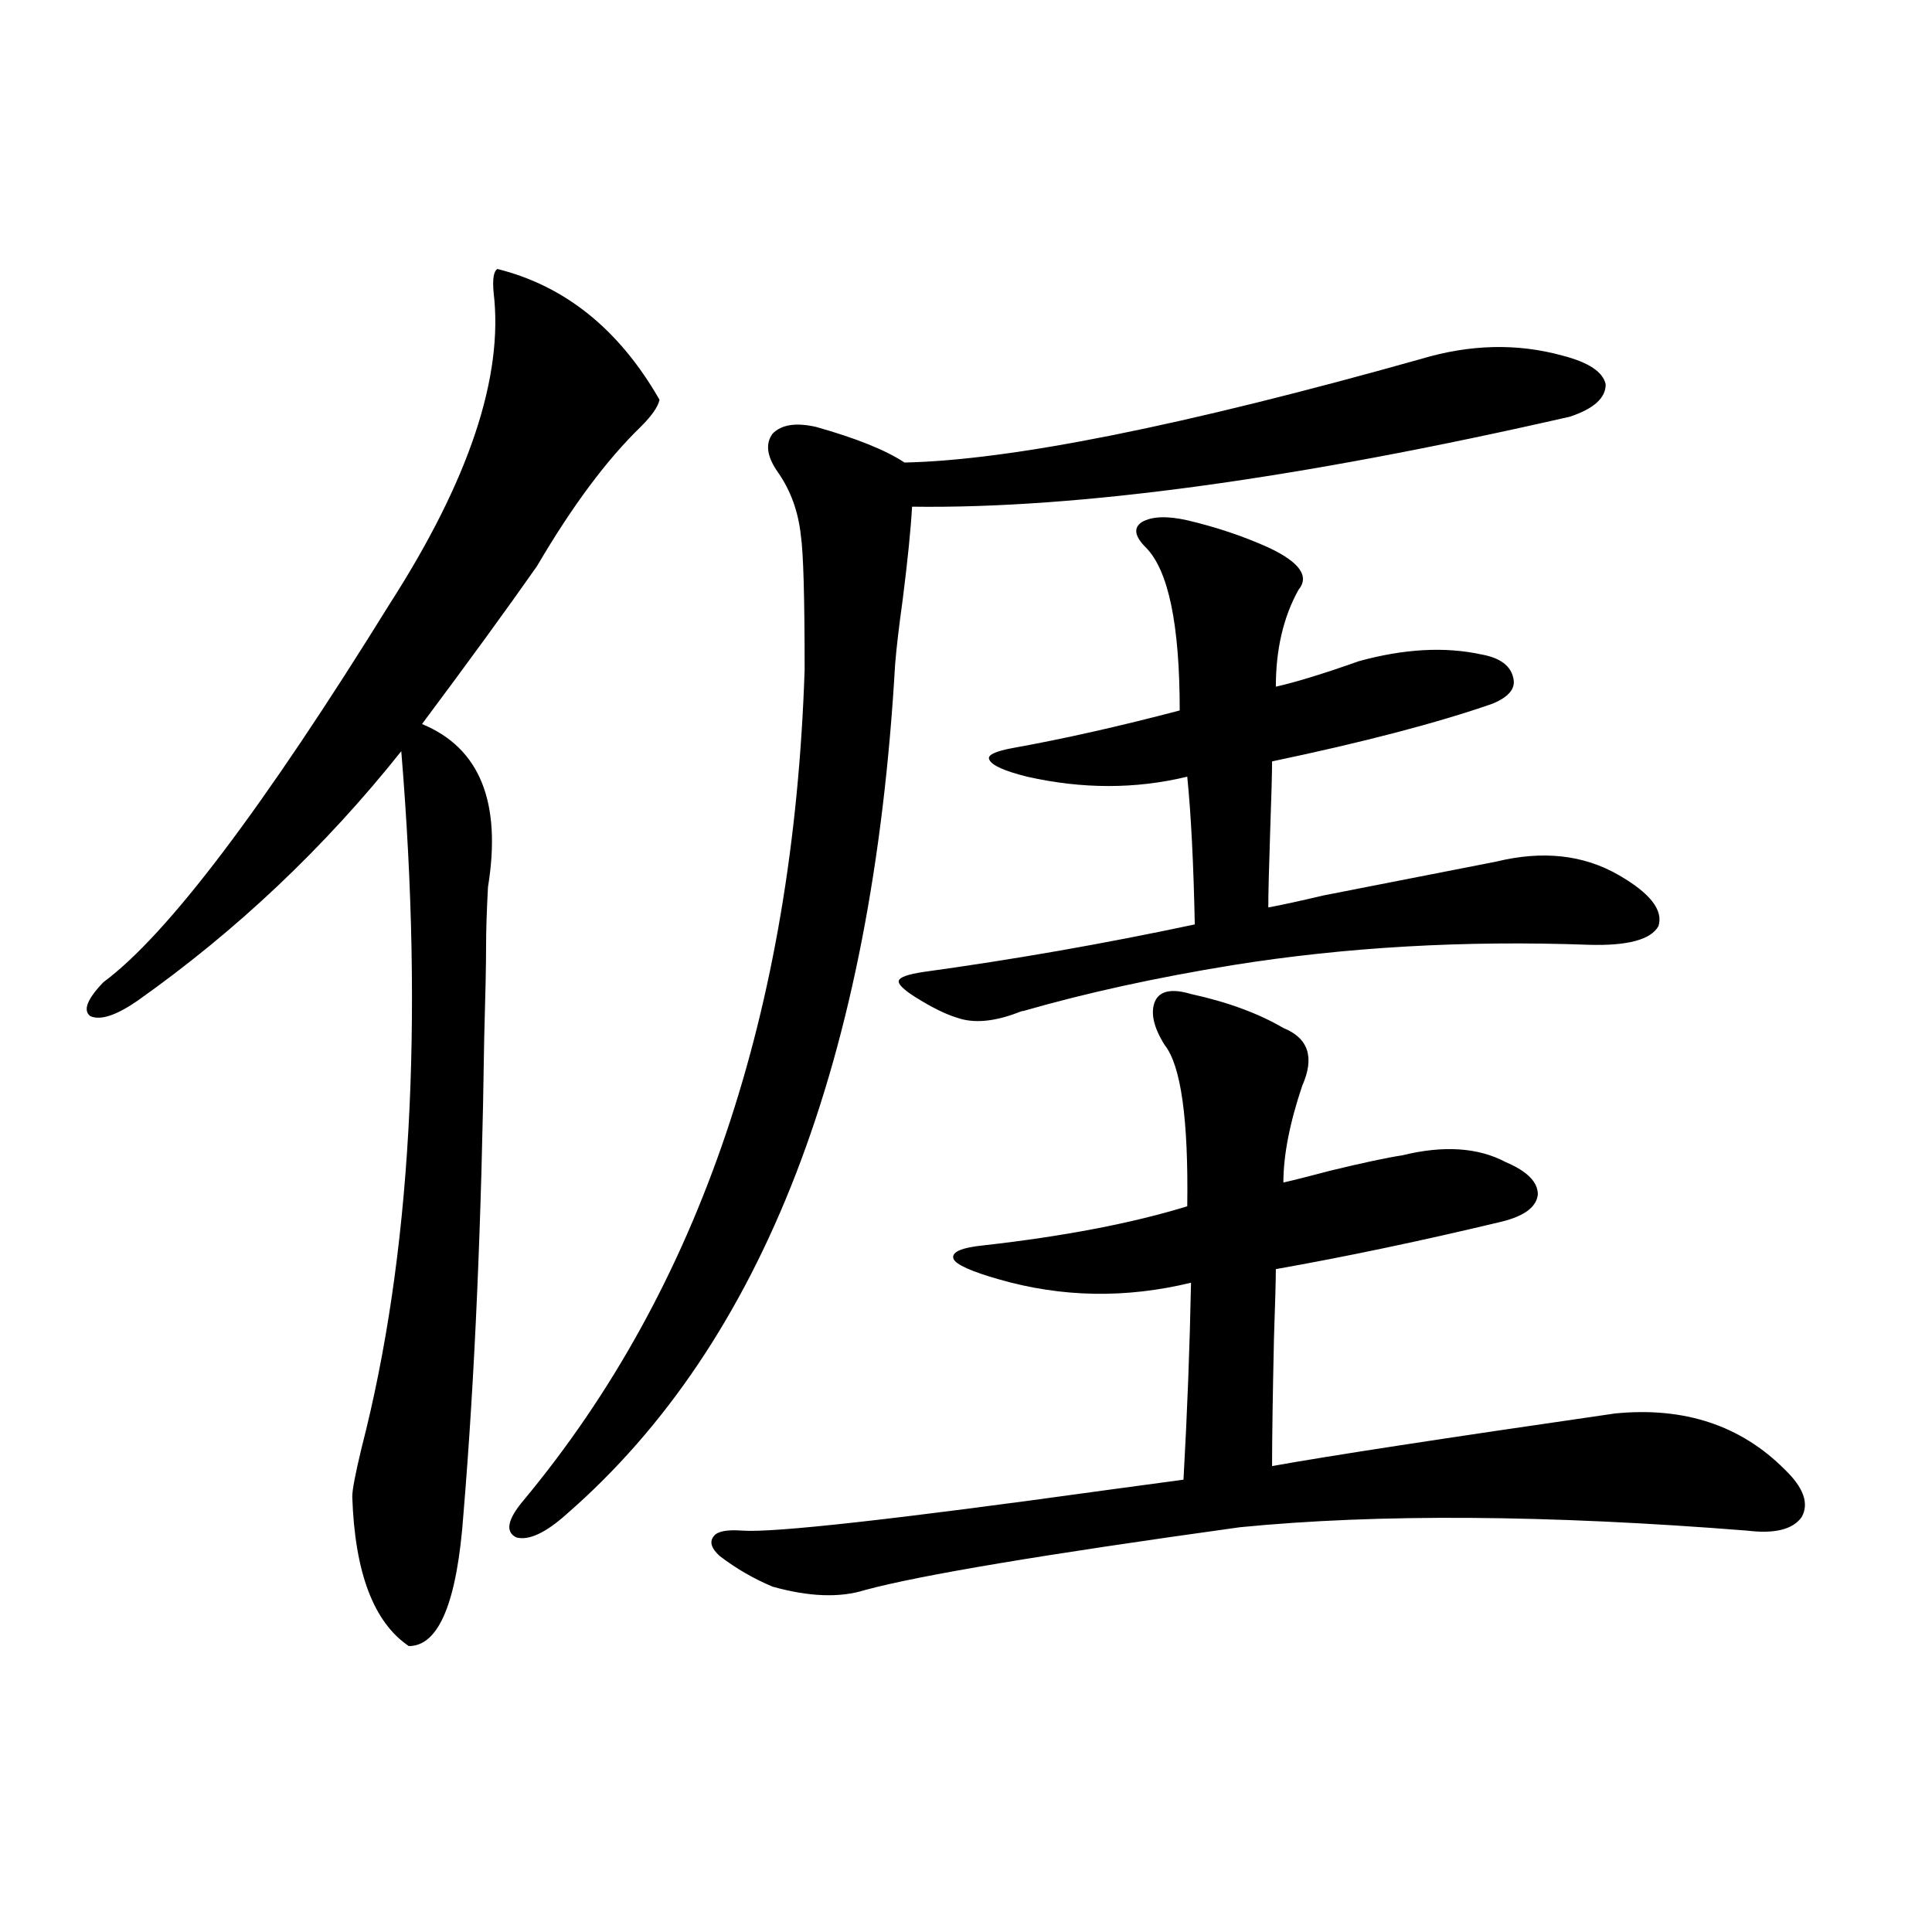
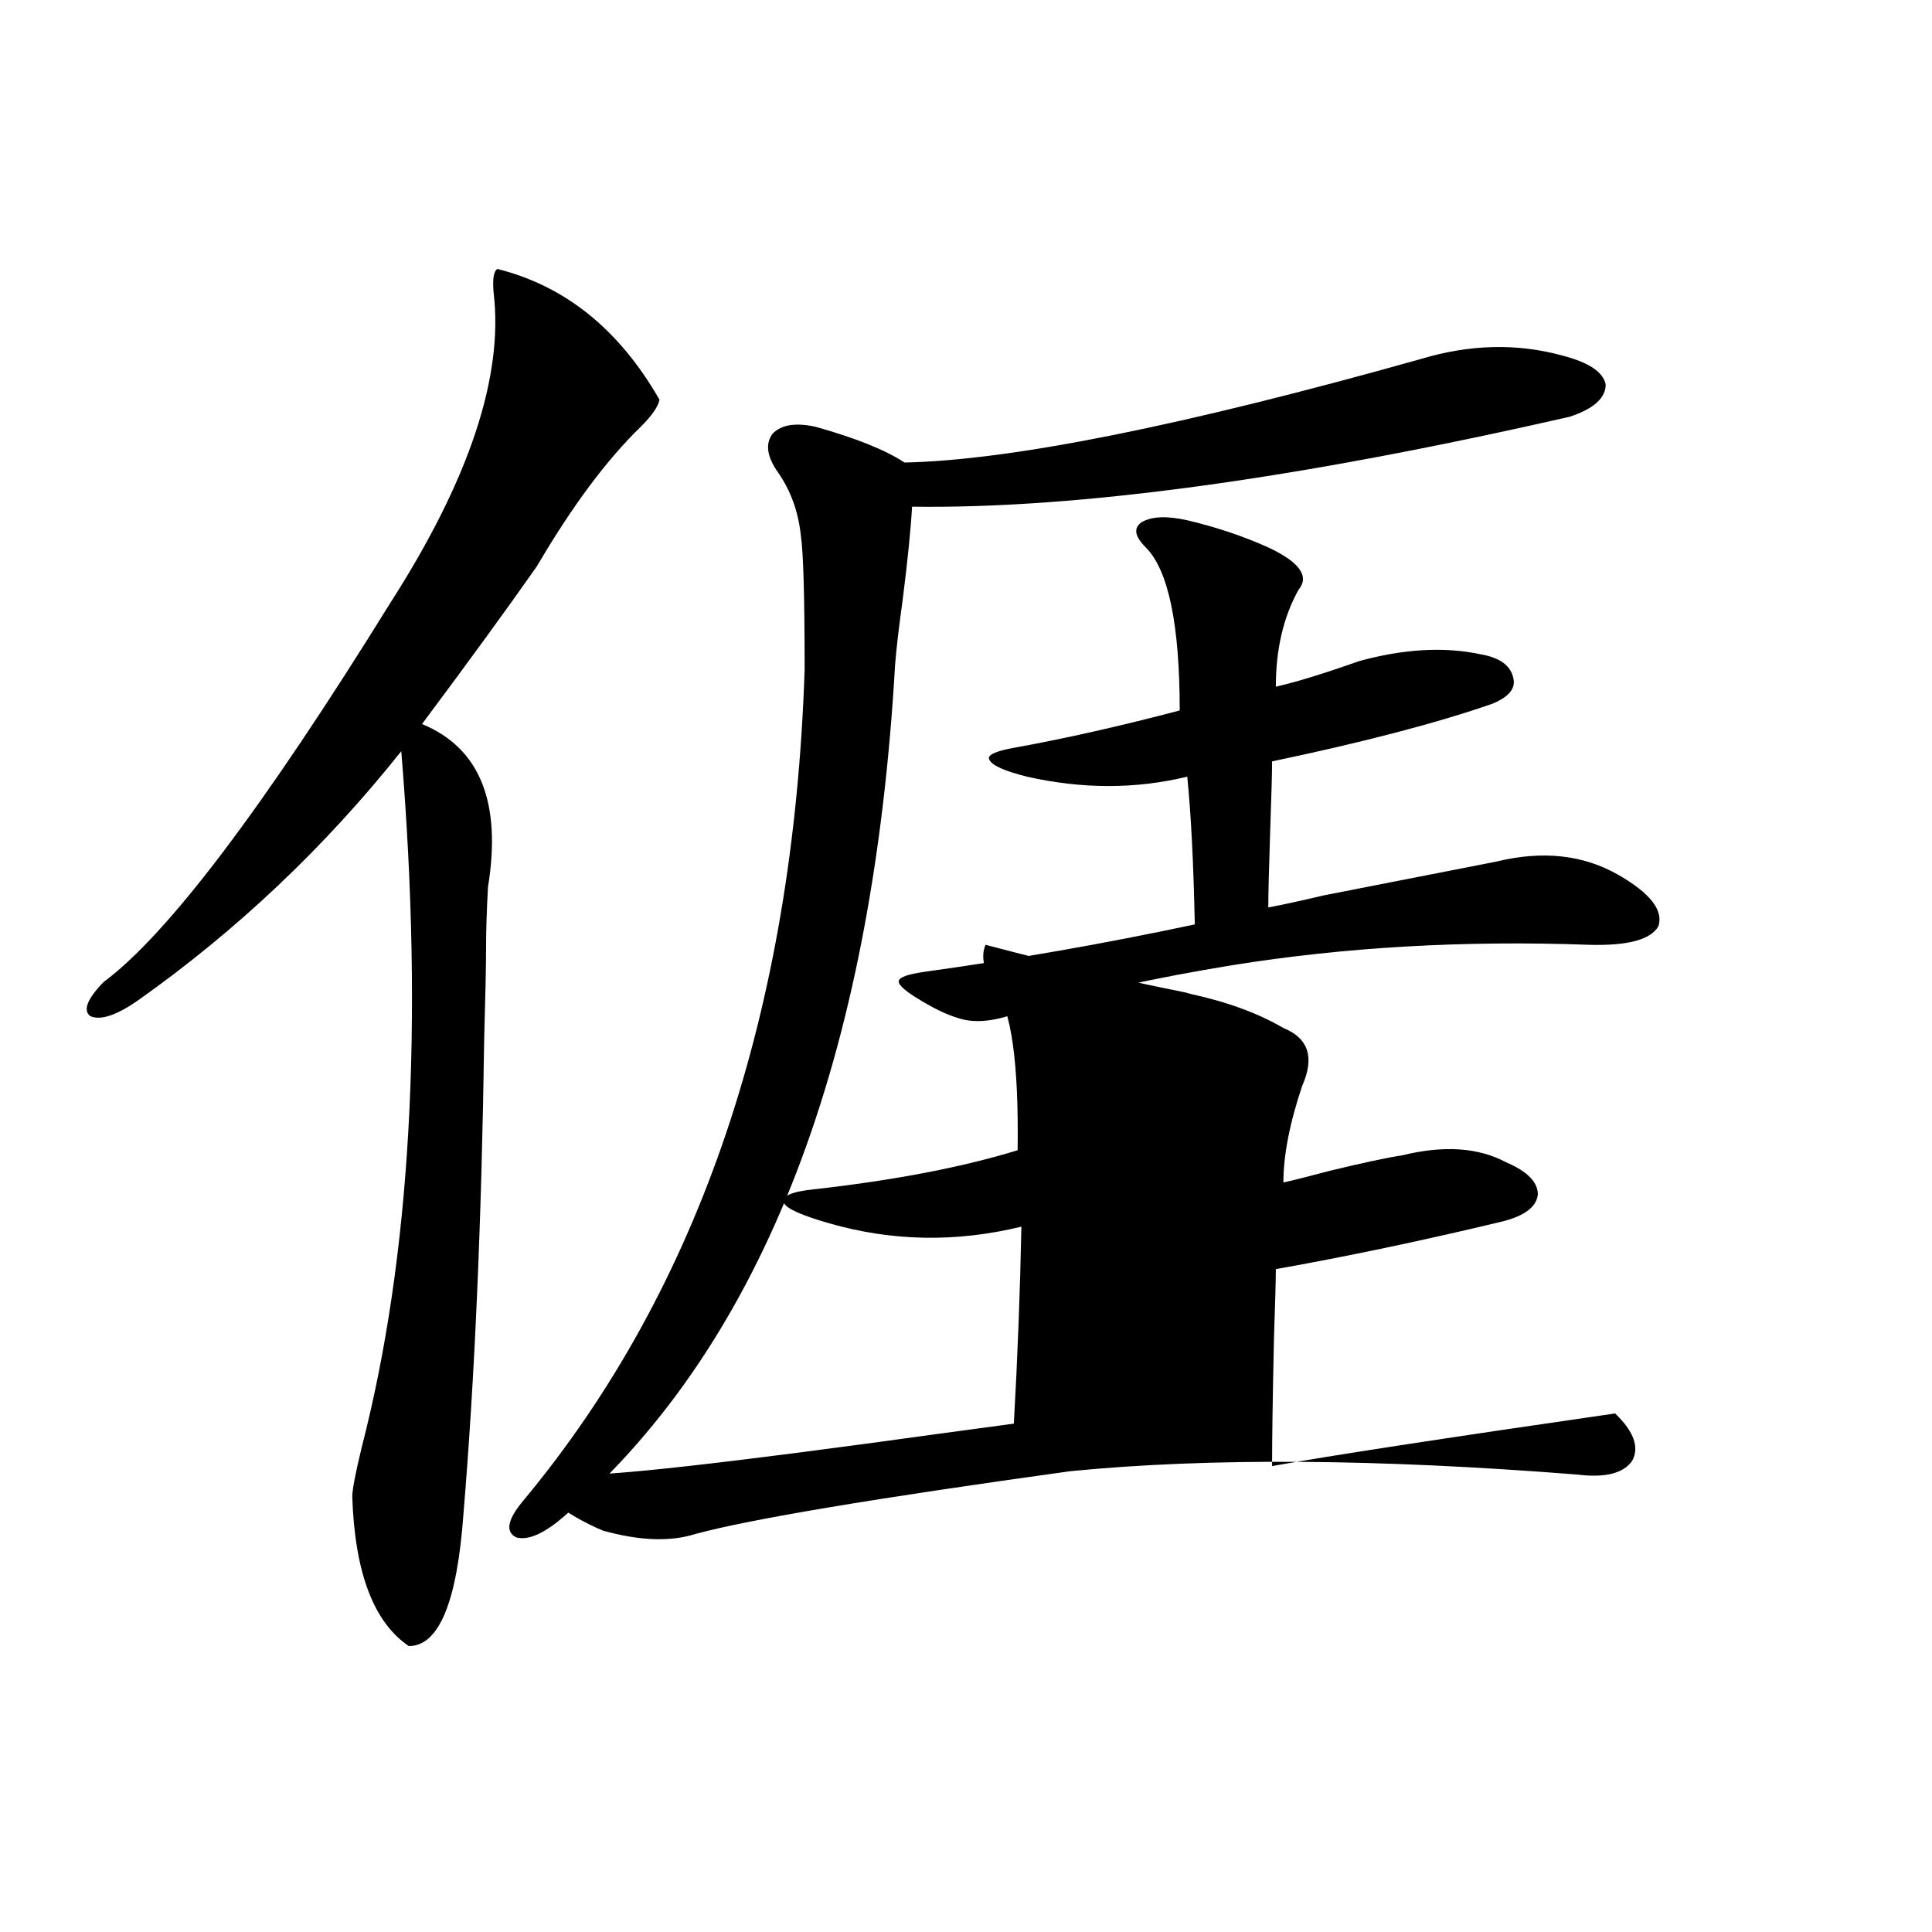
<svg xmlns="http://www.w3.org/2000/svg" version="1.1" id="图层_1" x="0px" y="0px" width="1000px" height="1000px" viewBox="0 0 1000 1000" enable-background="new 0 0 1000 1000" xml:space="preserve">
-   <path d="M257.457,139.215c35.121,8.789,63.078,31.352,83.9,67.676c-0.655,3.516-3.902,8.212-9.756,14.063  c-17.561,17.001-35.456,41.02-53.657,72.07c-15.609,22.274-35.456,49.521-59.511,81.738c29.908,12.305,41.295,40.43,34.146,84.375  c-0.655,12.305-0.976,22.274-0.976,29.883c0,9.97-0.335,26.079-0.976,48.34c-1.311,93.755-4.878,175.781-10.731,246.094  c-3.262,45.703-12.683,68.555-28.292,68.555c-18.216-12.305-27.972-38.081-29.268-77.344c0-3.516,1.616-12.003,4.878-25.488  c25.365-98.438,32.194-218.546,20.487-360.352c-39.679,49.81-85.211,92.876-136.582,129.199c-11.066,7.622-19.191,10.259-24.39,7.91  c-3.902-2.925-1.631-8.789,6.829-17.578c33.17-24.609,82.59-89.937,148.289-195.996c40.975-63.858,58.855-117.472,53.657-160.84  C254.851,144.488,255.506,140.396,257.457,139.215z M735.494,185.797c25.365-7.608,49.755-8.199,73.169-1.758  c13.658,3.516,21.128,8.5,22.438,14.941c0,7.031-6.188,12.606-18.536,16.699c-141.14,32.23-254.628,47.763-340.479,46.582  c-0.655,11.728-2.286,27.837-4.878,48.34c-1.951,14.063-3.262,25.2-3.902,33.398c-11.707,204.497-68.291,350.985-169.752,439.453  c-11.066,9.97-19.847,14.063-26.341,12.305c-5.854-2.925-4.558-9.366,3.902-19.336c91.05-109.562,139.509-252.823,145.362-429.785  c0-37.491-0.655-60.645-1.951-69.434c-1.311-12.305-5.213-23.141-11.707-32.52c-5.854-8.199-6.829-14.941-2.927-20.215  c4.543-4.684,12.027-5.851,22.438-3.516c20.808,5.863,36.097,12.016,45.853,18.457C523.457,238.242,612.57,220.376,735.494,185.797z   M616.473,514.508c18.856,4.106,34.786,9.97,47.804,17.578c13.003,5.273,16.25,15.243,9.756,29.883  c-6.509,19.336-9.756,36.035-9.756,50.098c5.198-1.167,13.323-3.214,24.39-6.152c16.905-4.093,29.268-6.729,37.072-7.91  c21.463-5.273,39.344-4.093,53.657,3.516c11.052,4.696,16.585,10.259,16.585,16.699c-0.655,6.454-6.829,11.138-18.536,14.063  c-41.63,9.97-80.653,18.169-117.07,24.609c0,5.273-0.335,17.29-0.976,36.035c-0.655,29.883-0.976,51.855-0.976,65.918  c29.268-5.273,88.443-14.351,177.557-27.246c35.762-3.516,65.029,6.152,87.803,29.004c9.756,9.38,12.683,17.578,8.78,24.609  c-4.558,6.454-13.993,8.789-28.292,7.031c-103.412-8.198-190.895-8.789-262.433-1.758c-101.461,14.063-166.185,24.911-194.142,32.52  c-13.018,4.093-28.947,3.516-47.804-1.758c-9.756-4.093-18.871-9.366-27.316-15.82c-4.558-4.093-5.533-7.608-2.927-10.547  c1.951-2.335,6.829-3.214,14.634-2.637c16.25,1.181,79.343-5.851,189.264-21.094c17.561-2.335,30.563-4.093,39.023-5.273  c1.951-34.565,3.247-68.555,3.902-101.953c-33.825,8.212-66.995,7.622-99.51-1.758c-14.313-4.093-22.118-7.608-23.414-10.547  c-1.311-3.516,3.902-5.851,15.609-7.031c41.615-4.683,76.736-11.426,105.363-20.215c0.641-45.112-3.262-72.949-11.707-83.496  c-5.854-9.366-7.484-16.987-4.878-22.852C600.528,512.75,606.717,511.583,616.473,514.508z M593.059,283.355  c-5.854-5.851-6.509-10.245-1.951-13.184c5.198-2.925,13.003-3.214,23.414-0.879c14.954,3.516,28.933,8.212,41.95,14.063  c16.25,7.622,21.463,14.941,15.609,21.973c-7.805,14.063-11.707,30.762-11.707,50.098c10.396-2.335,24.71-6.729,42.926-13.184  c23.414-6.44,44.542-7.608,63.413-3.516c9.756,1.758,15.274,5.864,16.585,12.305c1.296,5.273-2.286,9.668-10.731,13.184  c-28.627,9.97-66.675,19.927-114.144,29.883c0,5.864-0.335,17.88-0.976,36.035c-0.655,19.336-0.976,32.52-0.976,39.551  c6.494-1.167,15.93-3.214,28.292-6.152c44.877-8.789,74.785-14.64,89.754-17.578c24.055-5.851,45.197-3.516,63.413,7.031  c16.25,9.38,23.079,18.169,20.487,26.367c-3.902,7.031-15.944,10.259-36.097,9.668c-64.389-2.335-125.851,1.181-184.386,10.547  c-39.679,6.454-75.775,14.364-108.29,23.73c-0.655,0-1.631,0.302-2.927,0.879c-12.362,4.696-22.773,5.575-31.219,2.637  c-5.854-1.758-13.018-5.273-21.463-10.547c-6.509-4.093-9.436-7.031-8.78-8.789c0.641-1.758,4.878-3.214,12.683-4.395  c46.828-6.44,93.656-14.64,140.484-24.609c-0.655-31.641-1.951-57.129-3.902-76.465c-26.676,6.454-54.313,6.454-82.925,0  c-11.707-2.925-18.216-5.851-19.512-8.789c-1.311-2.335,2.927-4.395,12.683-6.152c26.006-4.683,54.633-11.124,85.852-19.336  C610.619,323.208,604.766,295.083,593.059,283.355z" />
+   <path d="M257.457,139.215c35.121,8.789,63.078,31.352,83.9,67.676c-0.655,3.516-3.902,8.212-9.756,14.063  c-17.561,17.001-35.456,41.02-53.657,72.07c-15.609,22.274-35.456,49.521-59.511,81.738c29.908,12.305,41.295,40.43,34.146,84.375  c-0.655,12.305-0.976,22.274-0.976,29.883c0,9.97-0.335,26.079-0.976,48.34c-1.311,93.755-4.878,175.781-10.731,246.094  c-3.262,45.703-12.683,68.555-28.292,68.555c-18.216-12.305-27.972-38.081-29.268-77.344c0-3.516,1.616-12.003,4.878-25.488  c25.365-98.438,32.194-218.546,20.487-360.352c-39.679,49.81-85.211,92.876-136.582,129.199c-11.066,7.622-19.191,10.259-24.39,7.91  c-3.902-2.925-1.631-8.789,6.829-17.578c33.17-24.609,82.59-89.937,148.289-195.996c40.975-63.858,58.855-117.472,53.657-160.84  C254.851,144.488,255.506,140.396,257.457,139.215z M735.494,185.797c25.365-7.608,49.755-8.199,73.169-1.758  c13.658,3.516,21.128,8.5,22.438,14.941c0,7.031-6.188,12.606-18.536,16.699c-141.14,32.23-254.628,47.763-340.479,46.582  c-0.655,11.728-2.286,27.837-4.878,48.34c-1.951,14.063-3.262,25.2-3.902,33.398c-11.707,204.497-68.291,350.985-169.752,439.453  c-11.066,9.97-19.847,14.063-26.341,12.305c-5.854-2.925-4.558-9.366,3.902-19.336c91.05-109.562,139.509-252.823,145.362-429.785  c0-37.491-0.655-60.645-1.951-69.434c-1.311-12.305-5.213-23.141-11.707-32.52c-5.854-8.199-6.829-14.941-2.927-20.215  c4.543-4.684,12.027-5.851,22.438-3.516c20.808,5.863,36.097,12.016,45.853,18.457C523.457,238.242,612.57,220.376,735.494,185.797z   M616.473,514.508c18.856,4.106,34.786,9.97,47.804,17.578c13.003,5.273,16.25,15.243,9.756,29.883  c-6.509,19.336-9.756,36.035-9.756,50.098c5.198-1.167,13.323-3.214,24.39-6.152c16.905-4.093,29.268-6.729,37.072-7.91  c21.463-5.273,39.344-4.093,53.657,3.516c11.052,4.696,16.585,10.259,16.585,16.699c-0.655,6.454-6.829,11.138-18.536,14.063  c-41.63,9.97-80.653,18.169-117.07,24.609c0,5.273-0.335,17.29-0.976,36.035c-0.655,29.883-0.976,51.855-0.976,65.918  c29.268-5.273,88.443-14.351,177.557-27.246c9.756,9.38,12.683,17.578,8.78,24.609  c-4.558,6.454-13.993,8.789-28.292,7.031c-103.412-8.198-190.895-8.789-262.433-1.758c-101.461,14.063-166.185,24.911-194.142,32.52  c-13.018,4.093-28.947,3.516-47.804-1.758c-9.756-4.093-18.871-9.366-27.316-15.82c-4.558-4.093-5.533-7.608-2.927-10.547  c1.951-2.335,6.829-3.214,14.634-2.637c16.25,1.181,79.343-5.851,189.264-21.094c17.561-2.335,30.563-4.093,39.023-5.273  c1.951-34.565,3.247-68.555,3.902-101.953c-33.825,8.212-66.995,7.622-99.51-1.758c-14.313-4.093-22.118-7.608-23.414-10.547  c-1.311-3.516,3.902-5.851,15.609-7.031c41.615-4.683,76.736-11.426,105.363-20.215c0.641-45.112-3.262-72.949-11.707-83.496  c-5.854-9.366-7.484-16.987-4.878-22.852C600.528,512.75,606.717,511.583,616.473,514.508z M593.059,283.355  c-5.854-5.851-6.509-10.245-1.951-13.184c5.198-2.925,13.003-3.214,23.414-0.879c14.954,3.516,28.933,8.212,41.95,14.063  c16.25,7.622,21.463,14.941,15.609,21.973c-7.805,14.063-11.707,30.762-11.707,50.098c10.396-2.335,24.71-6.729,42.926-13.184  c23.414-6.44,44.542-7.608,63.413-3.516c9.756,1.758,15.274,5.864,16.585,12.305c1.296,5.273-2.286,9.668-10.731,13.184  c-28.627,9.97-66.675,19.927-114.144,29.883c0,5.864-0.335,17.88-0.976,36.035c-0.655,19.336-0.976,32.52-0.976,39.551  c6.494-1.167,15.93-3.214,28.292-6.152c44.877-8.789,74.785-14.64,89.754-17.578c24.055-5.851,45.197-3.516,63.413,7.031  c16.25,9.38,23.079,18.169,20.487,26.367c-3.902,7.031-15.944,10.259-36.097,9.668c-64.389-2.335-125.851,1.181-184.386,10.547  c-39.679,6.454-75.775,14.364-108.29,23.73c-0.655,0-1.631,0.302-2.927,0.879c-12.362,4.696-22.773,5.575-31.219,2.637  c-5.854-1.758-13.018-5.273-21.463-10.547c-6.509-4.093-9.436-7.031-8.78-8.789c0.641-1.758,4.878-3.214,12.683-4.395  c46.828-6.44,93.656-14.64,140.484-24.609c-0.655-31.641-1.951-57.129-3.902-76.465c-26.676,6.454-54.313,6.454-82.925,0  c-11.707-2.925-18.216-5.851-19.512-8.789c-1.311-2.335,2.927-4.395,12.683-6.152c26.006-4.683,54.633-11.124,85.852-19.336  C610.619,323.208,604.766,295.083,593.059,283.355z" />
</svg>